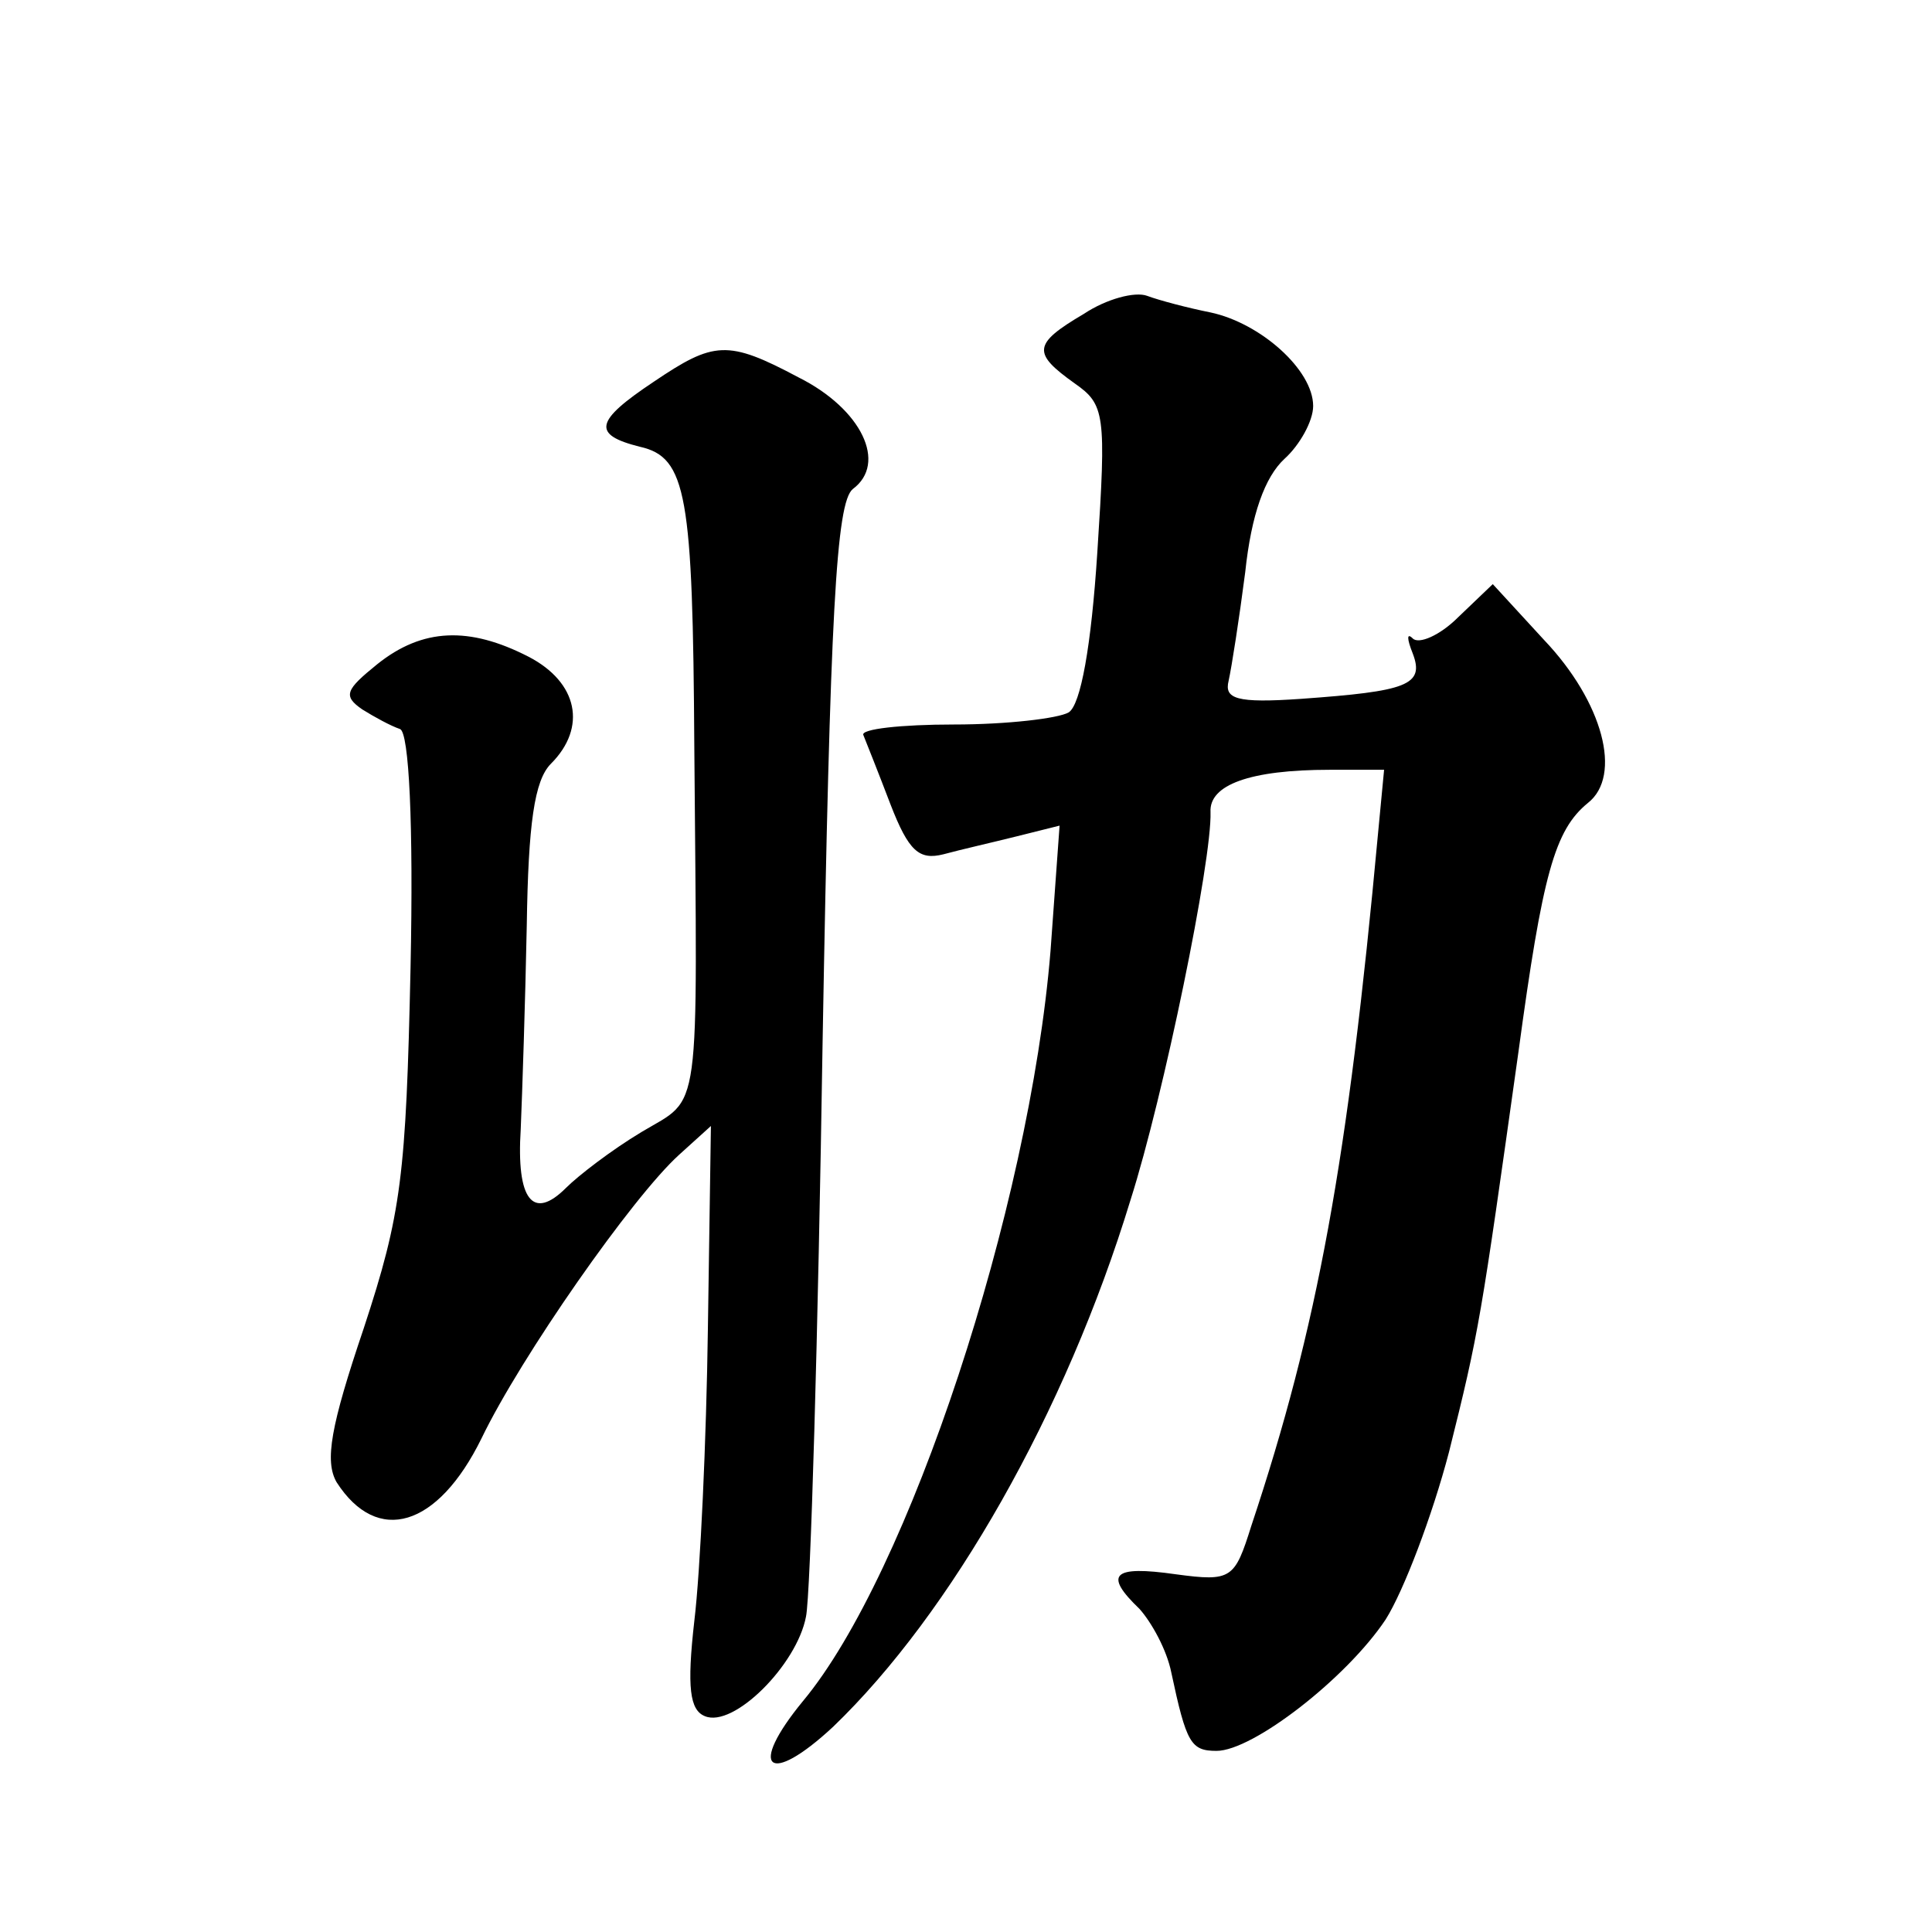
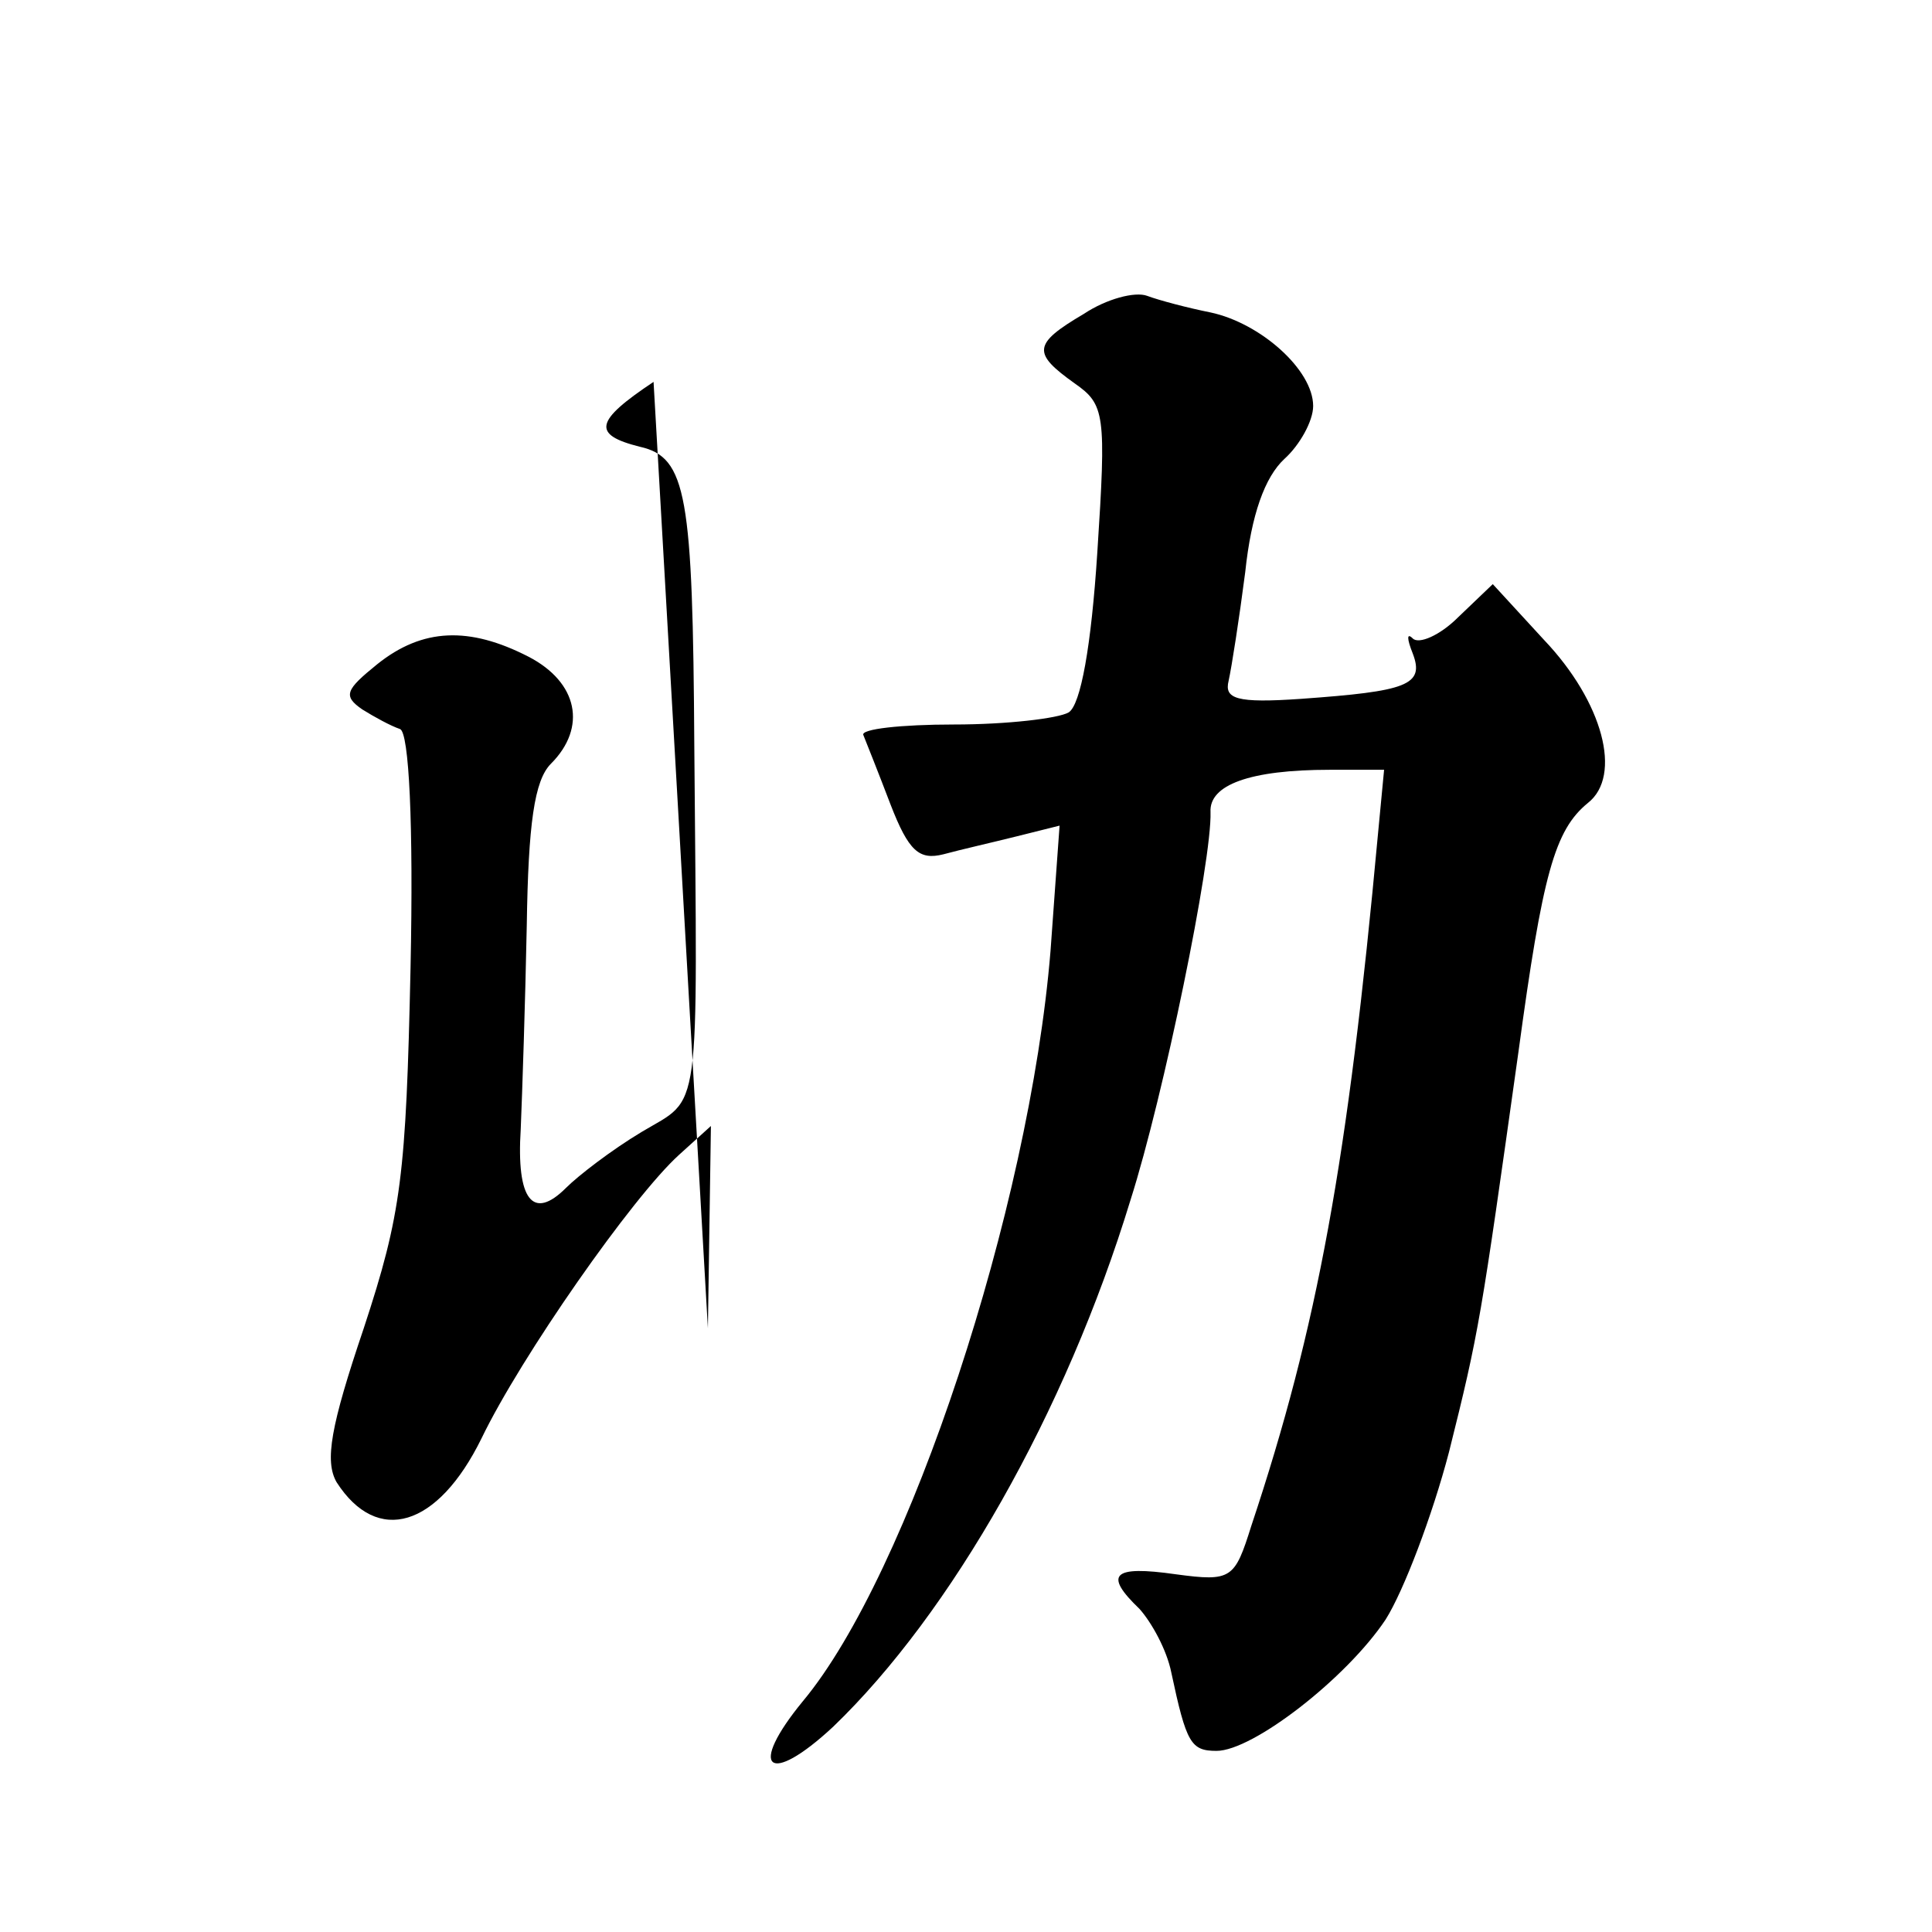
<svg xmlns="http://www.w3.org/2000/svg" version="1.0" width="128pt" height="128pt" viewBox="0 0 128 128" preserveAspectRatio="xMidYMid meet">
  <g transform="translate(0,128) scale(0.1,-0.1)" fill="#0" stroke="none">
-     <path d="M718 1072 c-34 -20 -34 -26 -6 -46 20 -14 21 -20 15 -112 -4 -62 -11 -101 -19 -106 -7 -4 -41 -8 -76 -8 -35 0 -62 -3 -60 -7 2 -5 10 -25 18 -46 12 -31 19 -37 35 -33 11 3 33 8 49 12 l28 7 -6 -83 c-14 -171 -94 -413 -164 -497 -37 -45 -23 -57 20 -17 78 75 154 208 197 349 22 69 54 225 53 257 -1 18 26 28 79 28 l36 0 -4 -42 c-20 -217 -40 -327 -84 -459 -11 -35 -13 -37 -50 -32 -42 6 -48 0 -24 -23 8 -9 18 -27 21 -42 10 -47 13 -52 30 -52 24 0 86 48 112 87 12 19 31 69 42 111 20 80 21 87 46 265 16 118 24 147 46 165 23 18 10 67 -29 108 l-34 37 -23 -22 c-12 -12 -26 -18 -30 -14 -4 4 -4 0 0 -10 8 -21 -4 -25 -74 -30 -43 -3 -51 0 -48 12 2 9 7 41 11 72 4 38 13 63 26 75 10 9 19 25 19 35 0 24 -35 55 -68 62 -15 3 -34 8 -42 11 -8 3 -27 -2 -42 -12z M433 1027 c-39 -26 -41 -35 -9 -43 31 -7 35 -32 36 -199 2 -250 5 -231 -35 -255 -20 -12 -42 -29 -50 -37 -22 -22 -33 -8 -30 39 1 24 3 84 4 135 1 67 5 96 16 107 24 24 18 54 -15 71 -39 20 -70 19 -100 -5 -21 -17 -23 -21 -10 -30 8 -5 19 -11 25 -13 6 -2 9 -63 7 -158 -3 -138 -6 -163 -31 -239 -22 -65 -26 -88 -18 -102 27 -42 67 -30 96 29 26 54 100 160 131 188 l21 19 -2 -134 c-1 -74 -5 -161 -9 -194 -5 -44 -3 -59 7 -63 19 -8 61 34 67 66 3 14 8 186 11 381 5 284 9 357 20 366 23 17 6 53 -36 74 -47 25 -56 24 -96 -3z" />
+     <path d="M718 1072 c-34 -20 -34 -26 -6 -46 20 -14 21 -20 15 -112 -4 -62 -11 -101 -19 -106 -7 -4 -41 -8 -76 -8 -35 0 -62 -3 -60 -7 2 -5 10 -25 18 -46 12 -31 19 -37 35 -33 11 3 33 8 49 12 l28 7 -6 -83 c-14 -171 -94 -413 -164 -497 -37 -45 -23 -57 20 -17 78 75 154 208 197 349 22 69 54 225 53 257 -1 18 26 28 79 28 l36 0 -4 -42 c-20 -217 -40 -327 -84 -459 -11 -35 -13 -37 -50 -32 -42 6 -48 0 -24 -23 8 -9 18 -27 21 -42 10 -47 13 -52 30 -52 24 0 86 48 112 87 12 19 31 69 42 111 20 80 21 87 46 265 16 118 24 147 46 165 23 18 10 67 -29 108 l-34 37 -23 -22 c-12 -12 -26 -18 -30 -14 -4 4 -4 0 0 -10 8 -21 -4 -25 -74 -30 -43 -3 -51 0 -48 12 2 9 7 41 11 72 4 38 13 63 26 75 10 9 19 25 19 35 0 24 -35 55 -68 62 -15 3 -34 8 -42 11 -8 3 -27 -2 -42 -12z M433 1027 c-39 -26 -41 -35 -9 -43 31 -7 35 -32 36 -199 2 -250 5 -231 -35 -255 -20 -12 -42 -29 -50 -37 -22 -22 -33 -8 -30 39 1 24 3 84 4 135 1 67 5 96 16 107 24 24 18 54 -15 71 -39 20 -70 19 -100 -5 -21 -17 -23 -21 -10 -30 8 -5 19 -11 25 -13 6 -2 9 -63 7 -158 -3 -138 -6 -163 -31 -239 -22 -65 -26 -88 -18 -102 27 -42 67 -30 96 29 26 54 100 160 131 188 l21 19 -2 -134 z" />
  </g>
</svg>